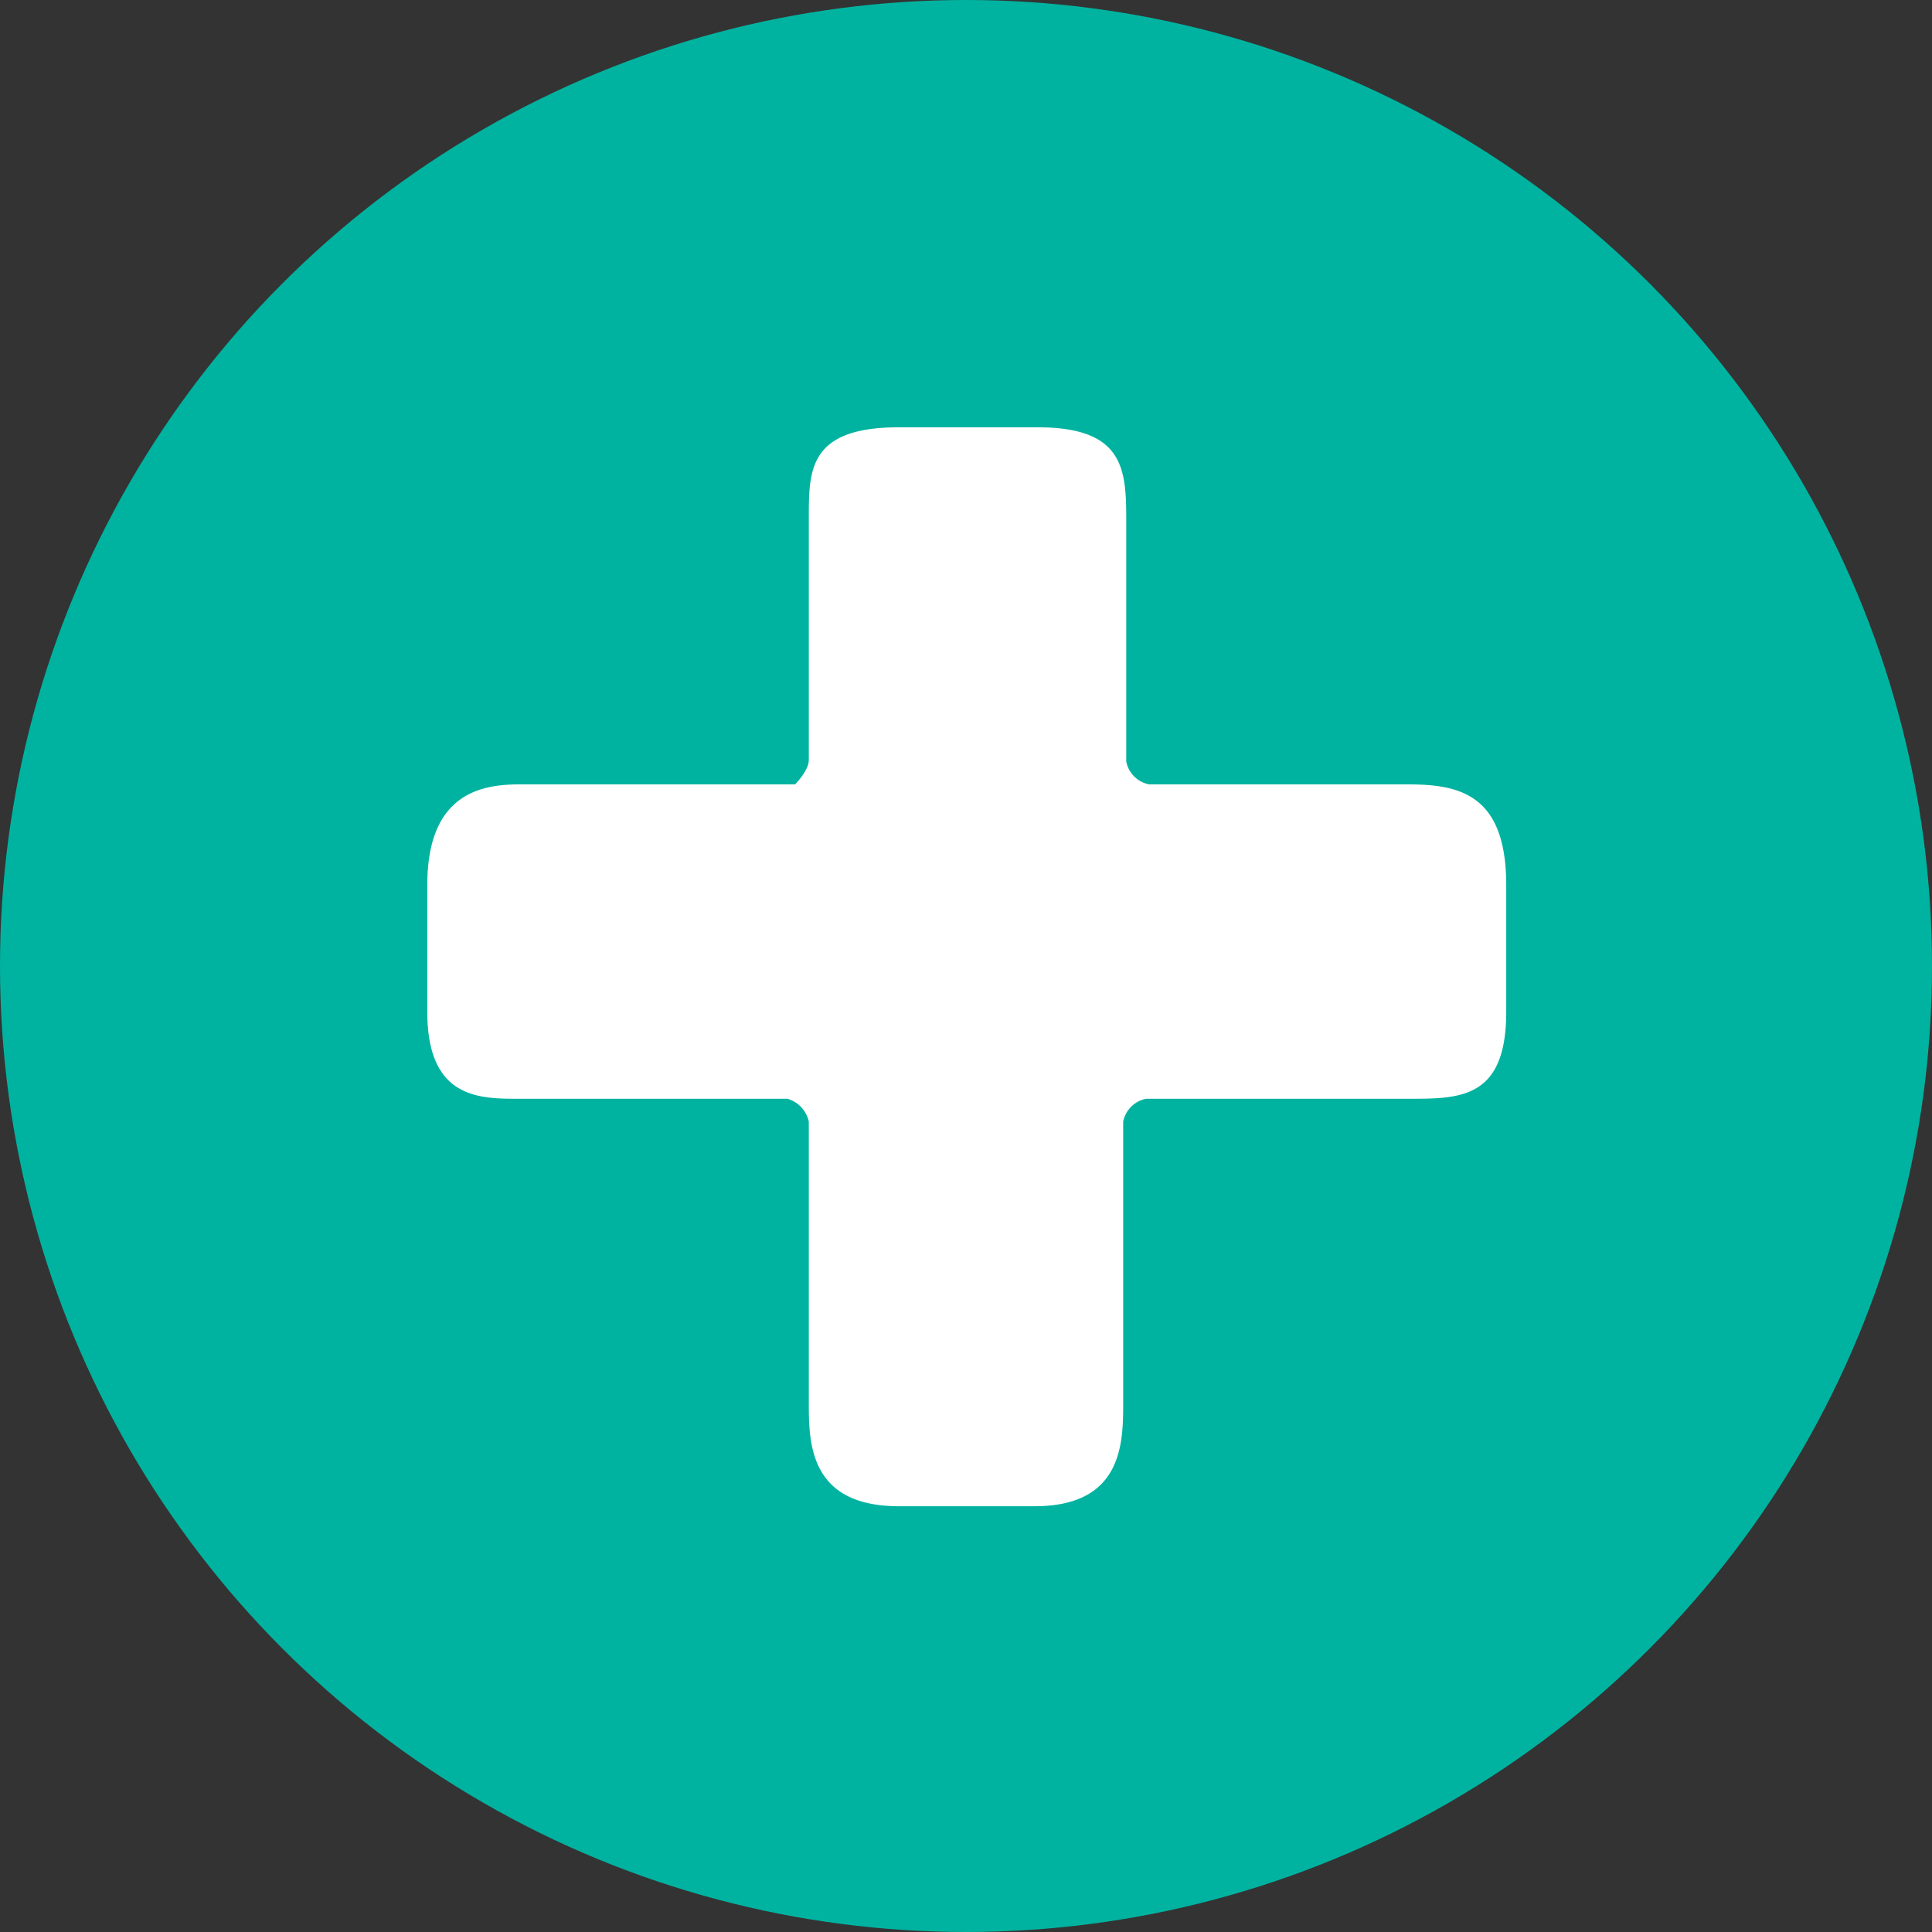
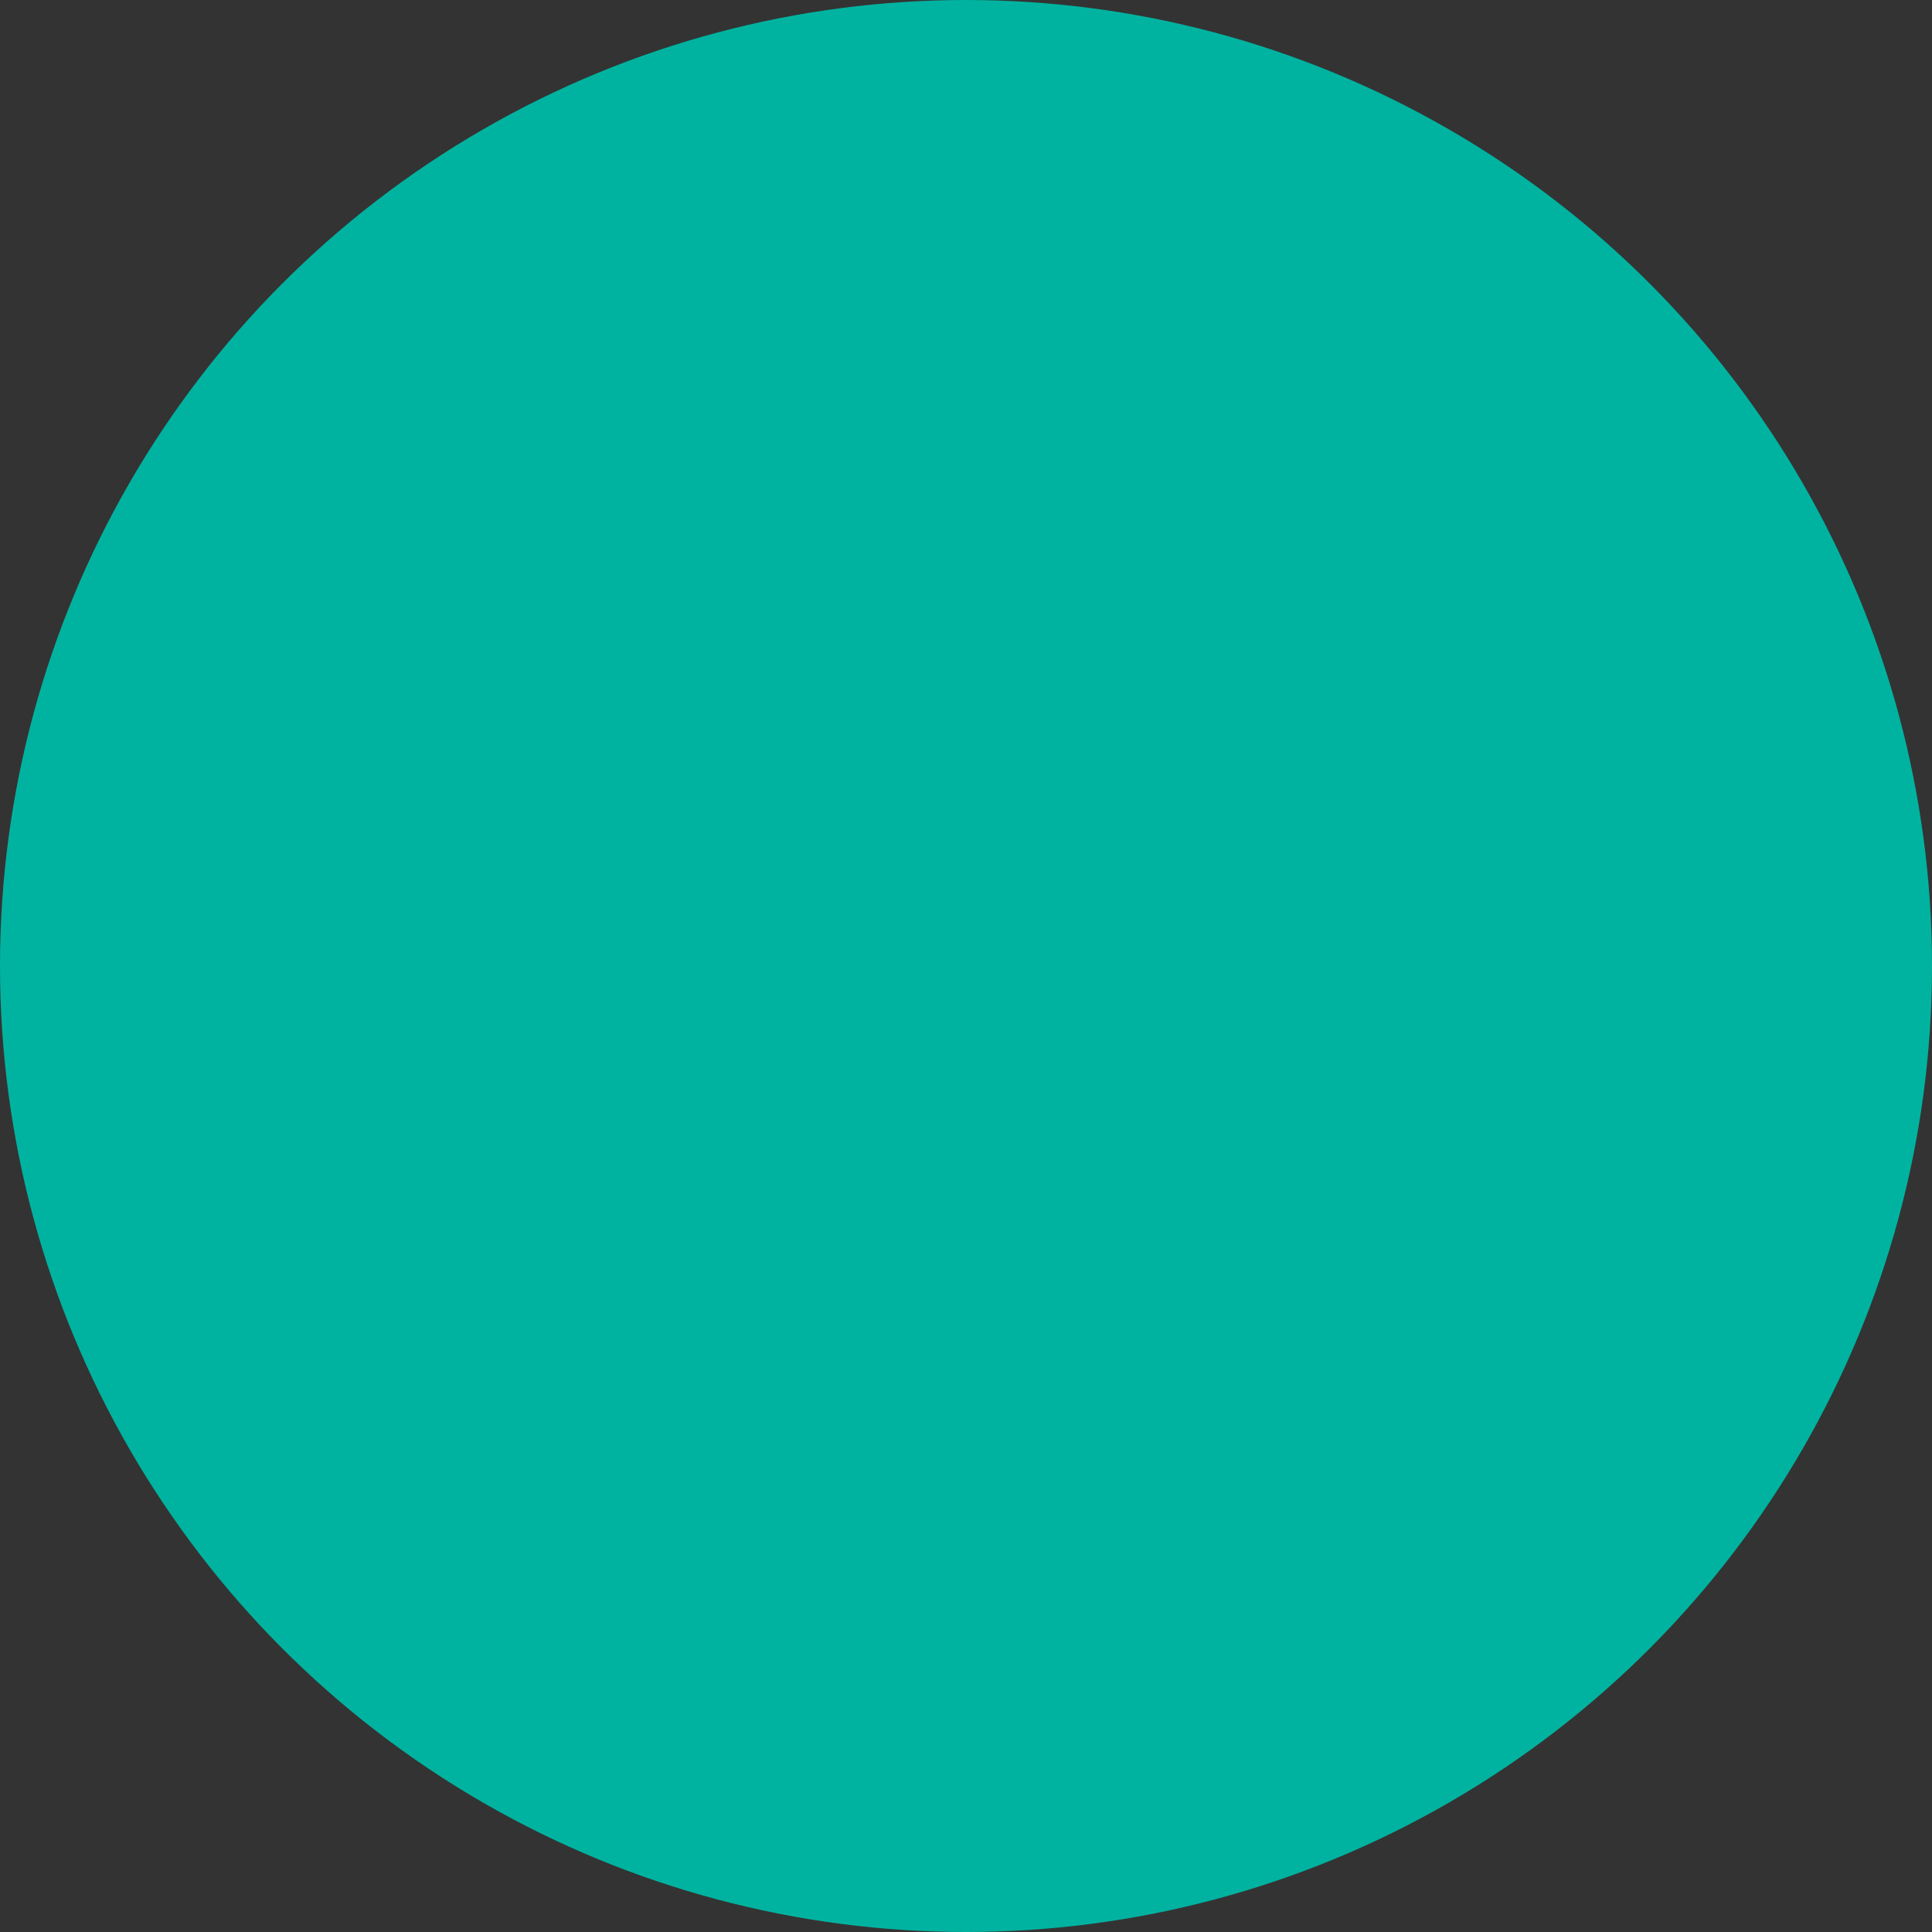
<svg xmlns="http://www.w3.org/2000/svg" xmlns:xlink="http://www.w3.org/1999/xlink" viewBox="0 0 12.66 12.66">
  <rect x="0" y="0" width="12.66" height="12.66" fill="#333333" stroke="none" />
  <defs>
    <style>.cls-1{fill:#fff;}.cls-2{fill:#00b3a0;}</style>
    <symbol id="plusje" data-name="plusje" viewBox="0 0 7.07 7.07">
-       <path class="cls-1" d="M4.56,6.39c0,.26,0,.68-.58.68H3.09c-.59,0-.59-.42-.59-.68V4.55a.2.2,0,0,0-.14-.15H.6c-.26,0-.6,0-.6-.57V3c0-.59.34-.66.6-.66H2.41s.09-.09.09-.16V.59c0-.31,0-.59.59-.59H4c.58,0,.58.29.58.63V2.19a.19.19,0,0,0,.15.15H6.43c.34,0,.64.07.64.66v.83c0,.57-.3.57-.64.57H4.71a.19.19,0,0,0-.15.15Z" />
-     </symbol>
+       </symbol>
    <symbol id="plusje_10" data-name="plusje 10" viewBox="0 0 12.66 12.66">
      <circle class="cls-2" cx="6.33" cy="6.33" r="6.33" />
      <use width="7.07" height="7.07" transform="translate(2.8 2.8)" xlink:href="#plusje" />
    </symbol>
  </defs>
  <g id="Layer_2" data-name="Layer 2">
    <g id="Layer_1-2" data-name="Layer 1">
      <use width="12.66" height="12.66" xlink:href="#plusje_10" />
    </g>
  </g>
</svg>